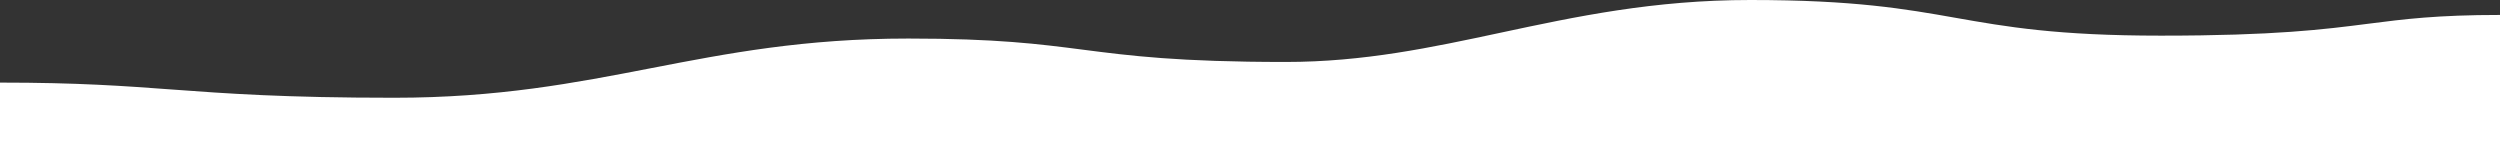
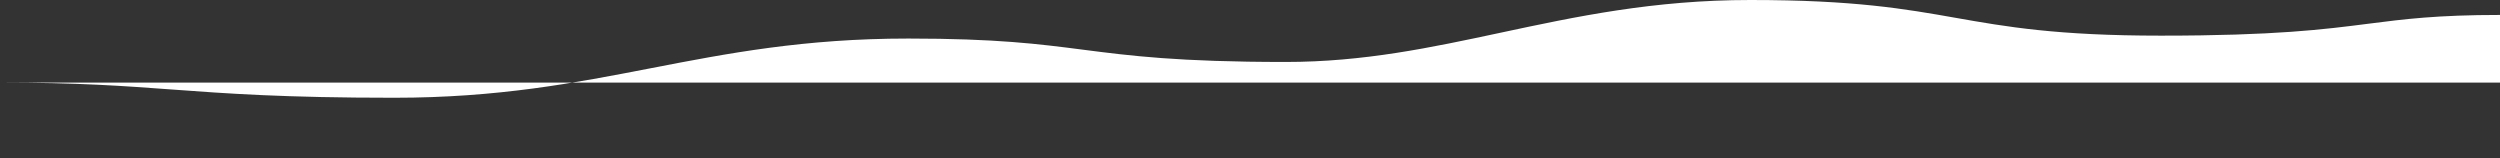
<svg xmlns="http://www.w3.org/2000/svg" viewBox="0 0 1440 91" fill="none" class="top-wave">
  <rect x="0" y="0" width="1440" height="91" fill="#333333" stroke="none" />
-   <path fill-rule="evenodd" clip-rule="evenodd" d="M1440 91V8.609C1403.67 8.609 1384.78 11.029 1364.02 13.689C1338.7 16.933 1310.59 20.533 1244.67 20.533C1184.68 20.533 1155.56 15.401 1126.44 10.268C1097.31 5.134 1068.18 3.25057e-05 1008.17 3.77519e-05C952.493 4.26193e-05 907.712 9.572 864.532 18.801C824.334 27.393 785.523 35.689 740.6 35.689C678.607 35.689 650.698 32.09 623.715 28.611C598.463 25.355 574.021 22.203 523.212 22.203C463.207 22.203 419.151 30.729 375.096 39.254C331.04 47.78 286.984 56.306 226.979 56.306C163.565 56.306 130.48 53.868 99.275 51.57C71.427 49.518 45.076 47.577 4.15933e-06 47.577L0 91H1440Z" fill="white" />
+   <path fill-rule="evenodd" clip-rule="evenodd" d="M1440 91V8.609C1403.67 8.609 1384.78 11.029 1364.02 13.689C1338.7 16.933 1310.59 20.533 1244.67 20.533C1184.68 20.533 1155.56 15.401 1126.44 10.268C1097.31 5.134 1068.18 3.25057e-05 1008.17 3.77519e-05C952.493 4.26193e-05 907.712 9.572 864.532 18.801C824.334 27.393 785.523 35.689 740.6 35.689C678.607 35.689 650.698 32.09 623.715 28.611C598.463 25.355 574.021 22.203 523.212 22.203C463.207 22.203 419.151 30.729 375.096 39.254C331.04 47.78 286.984 56.306 226.979 56.306C163.565 56.306 130.48 53.868 99.275 51.57C71.427 49.518 45.076 47.577 4.15933e-06 47.577H1440Z" fill="white" />
</svg>